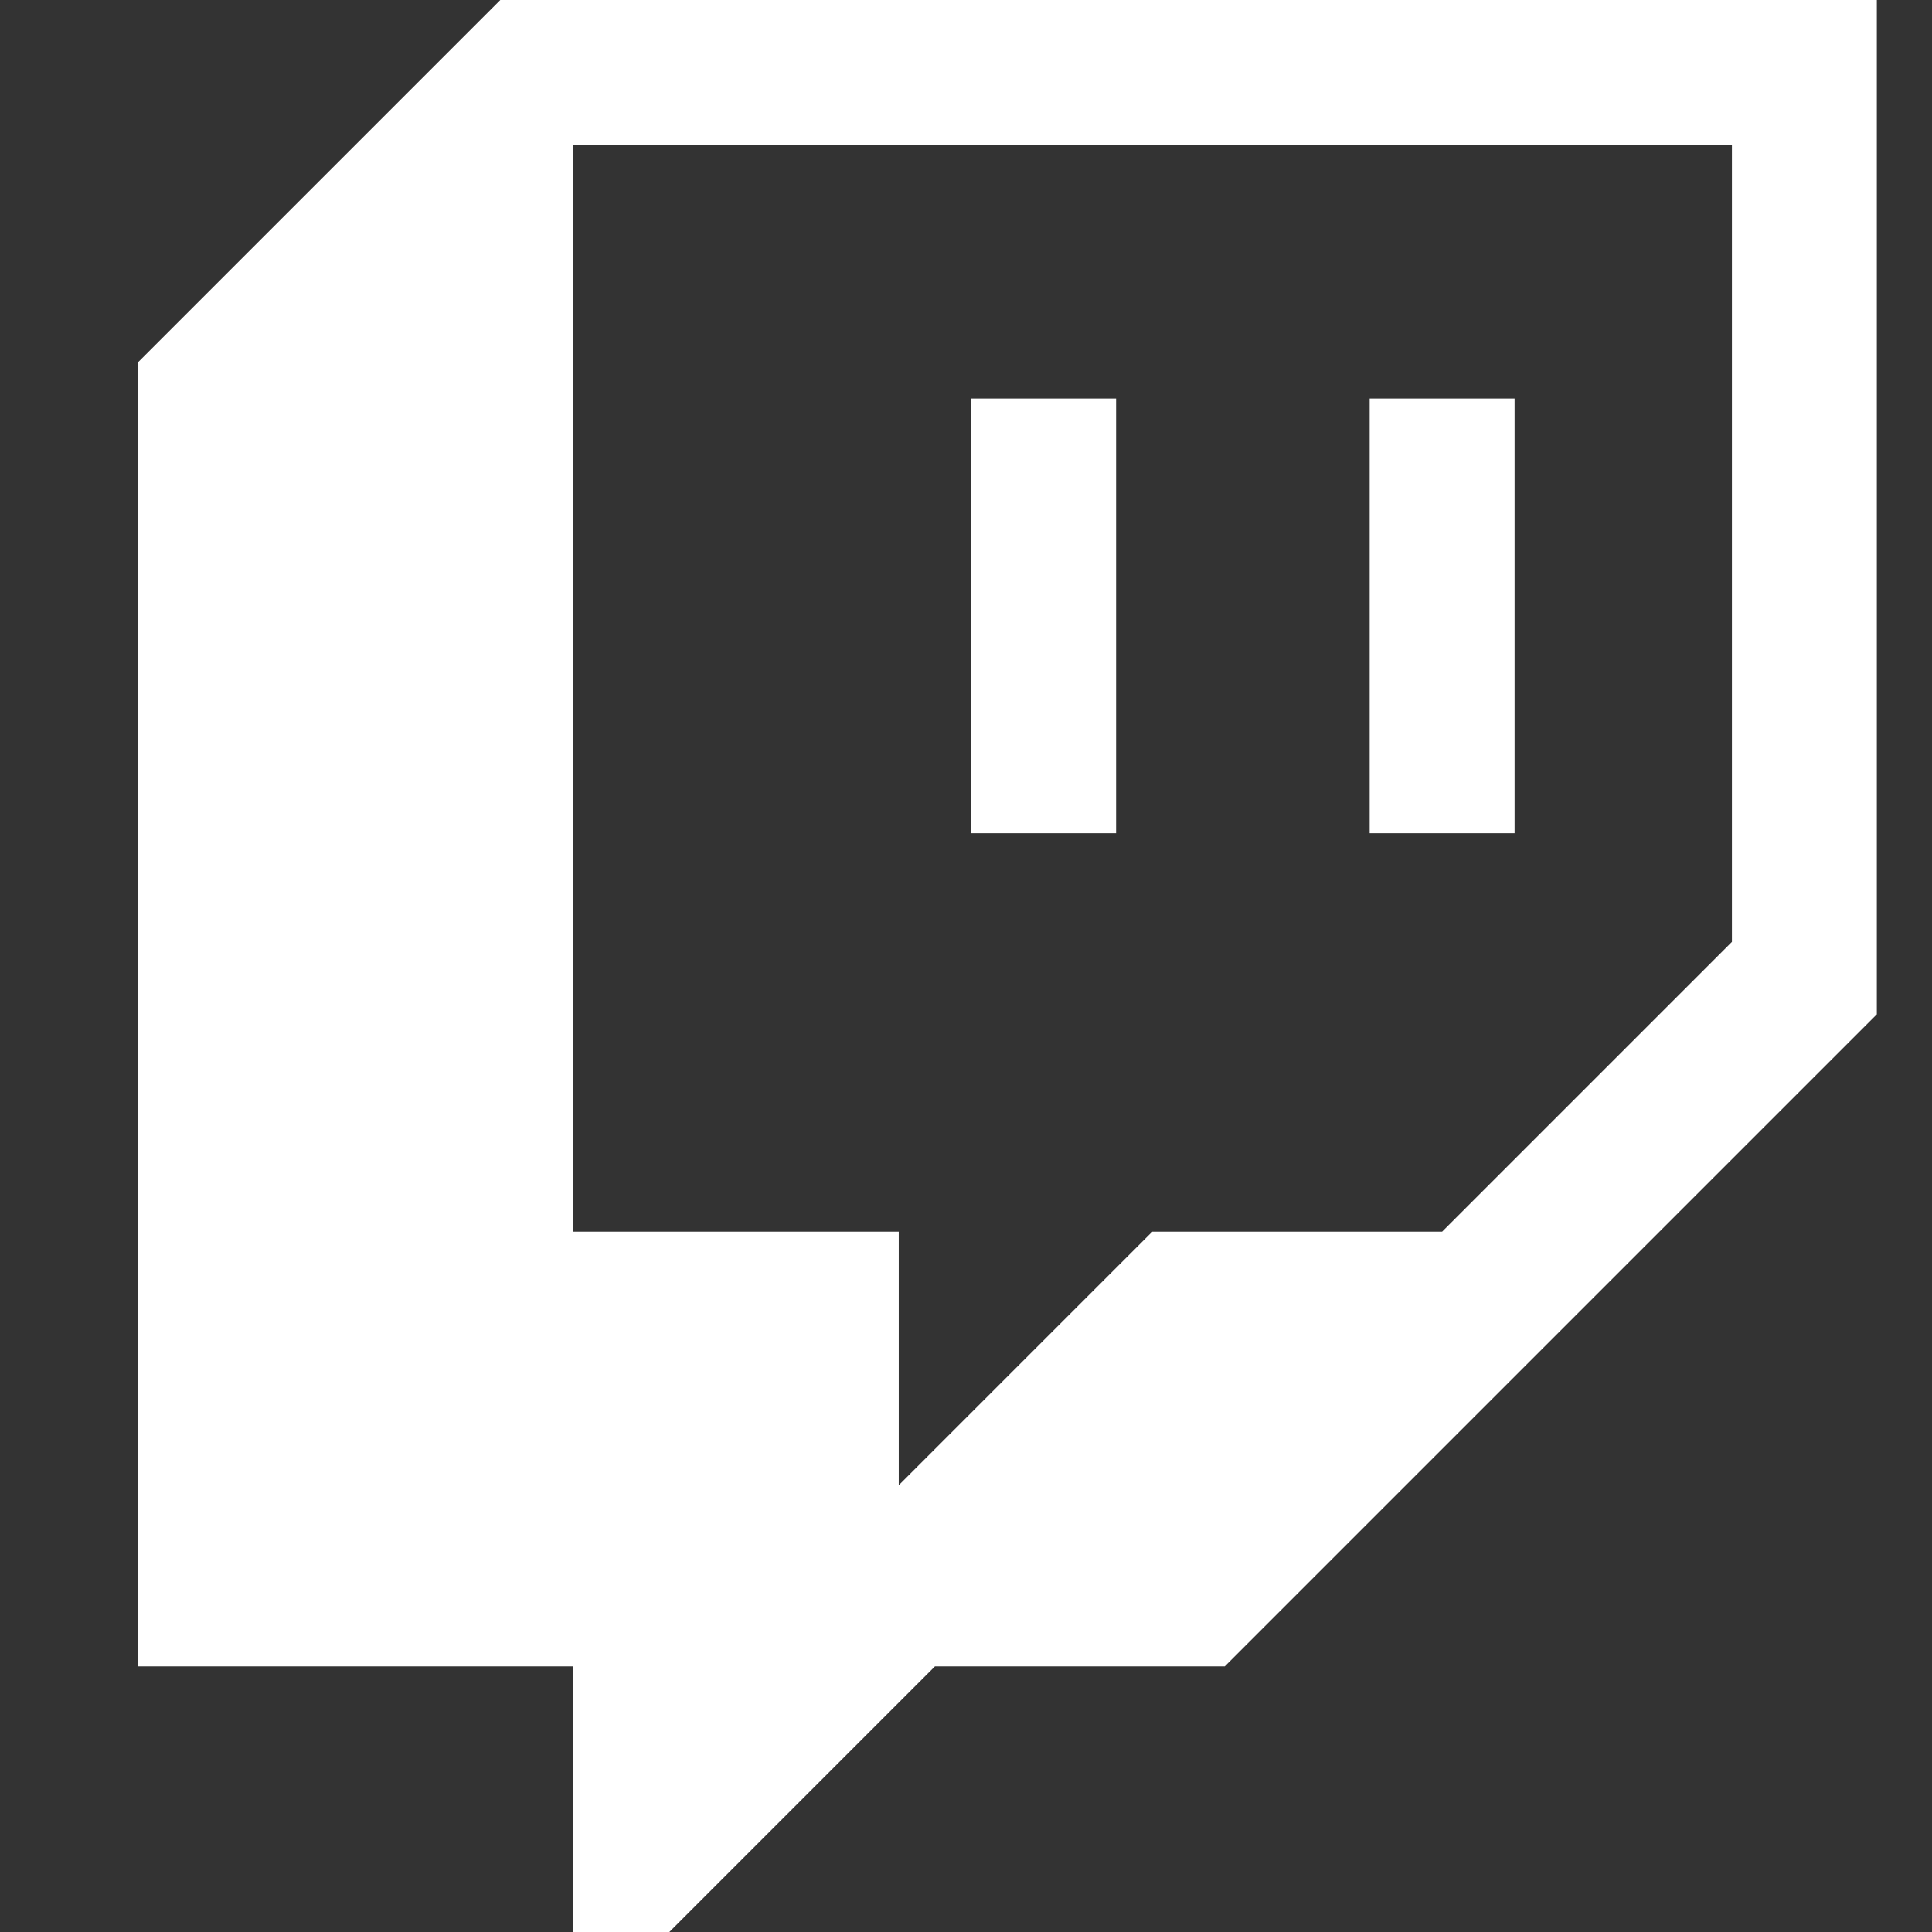
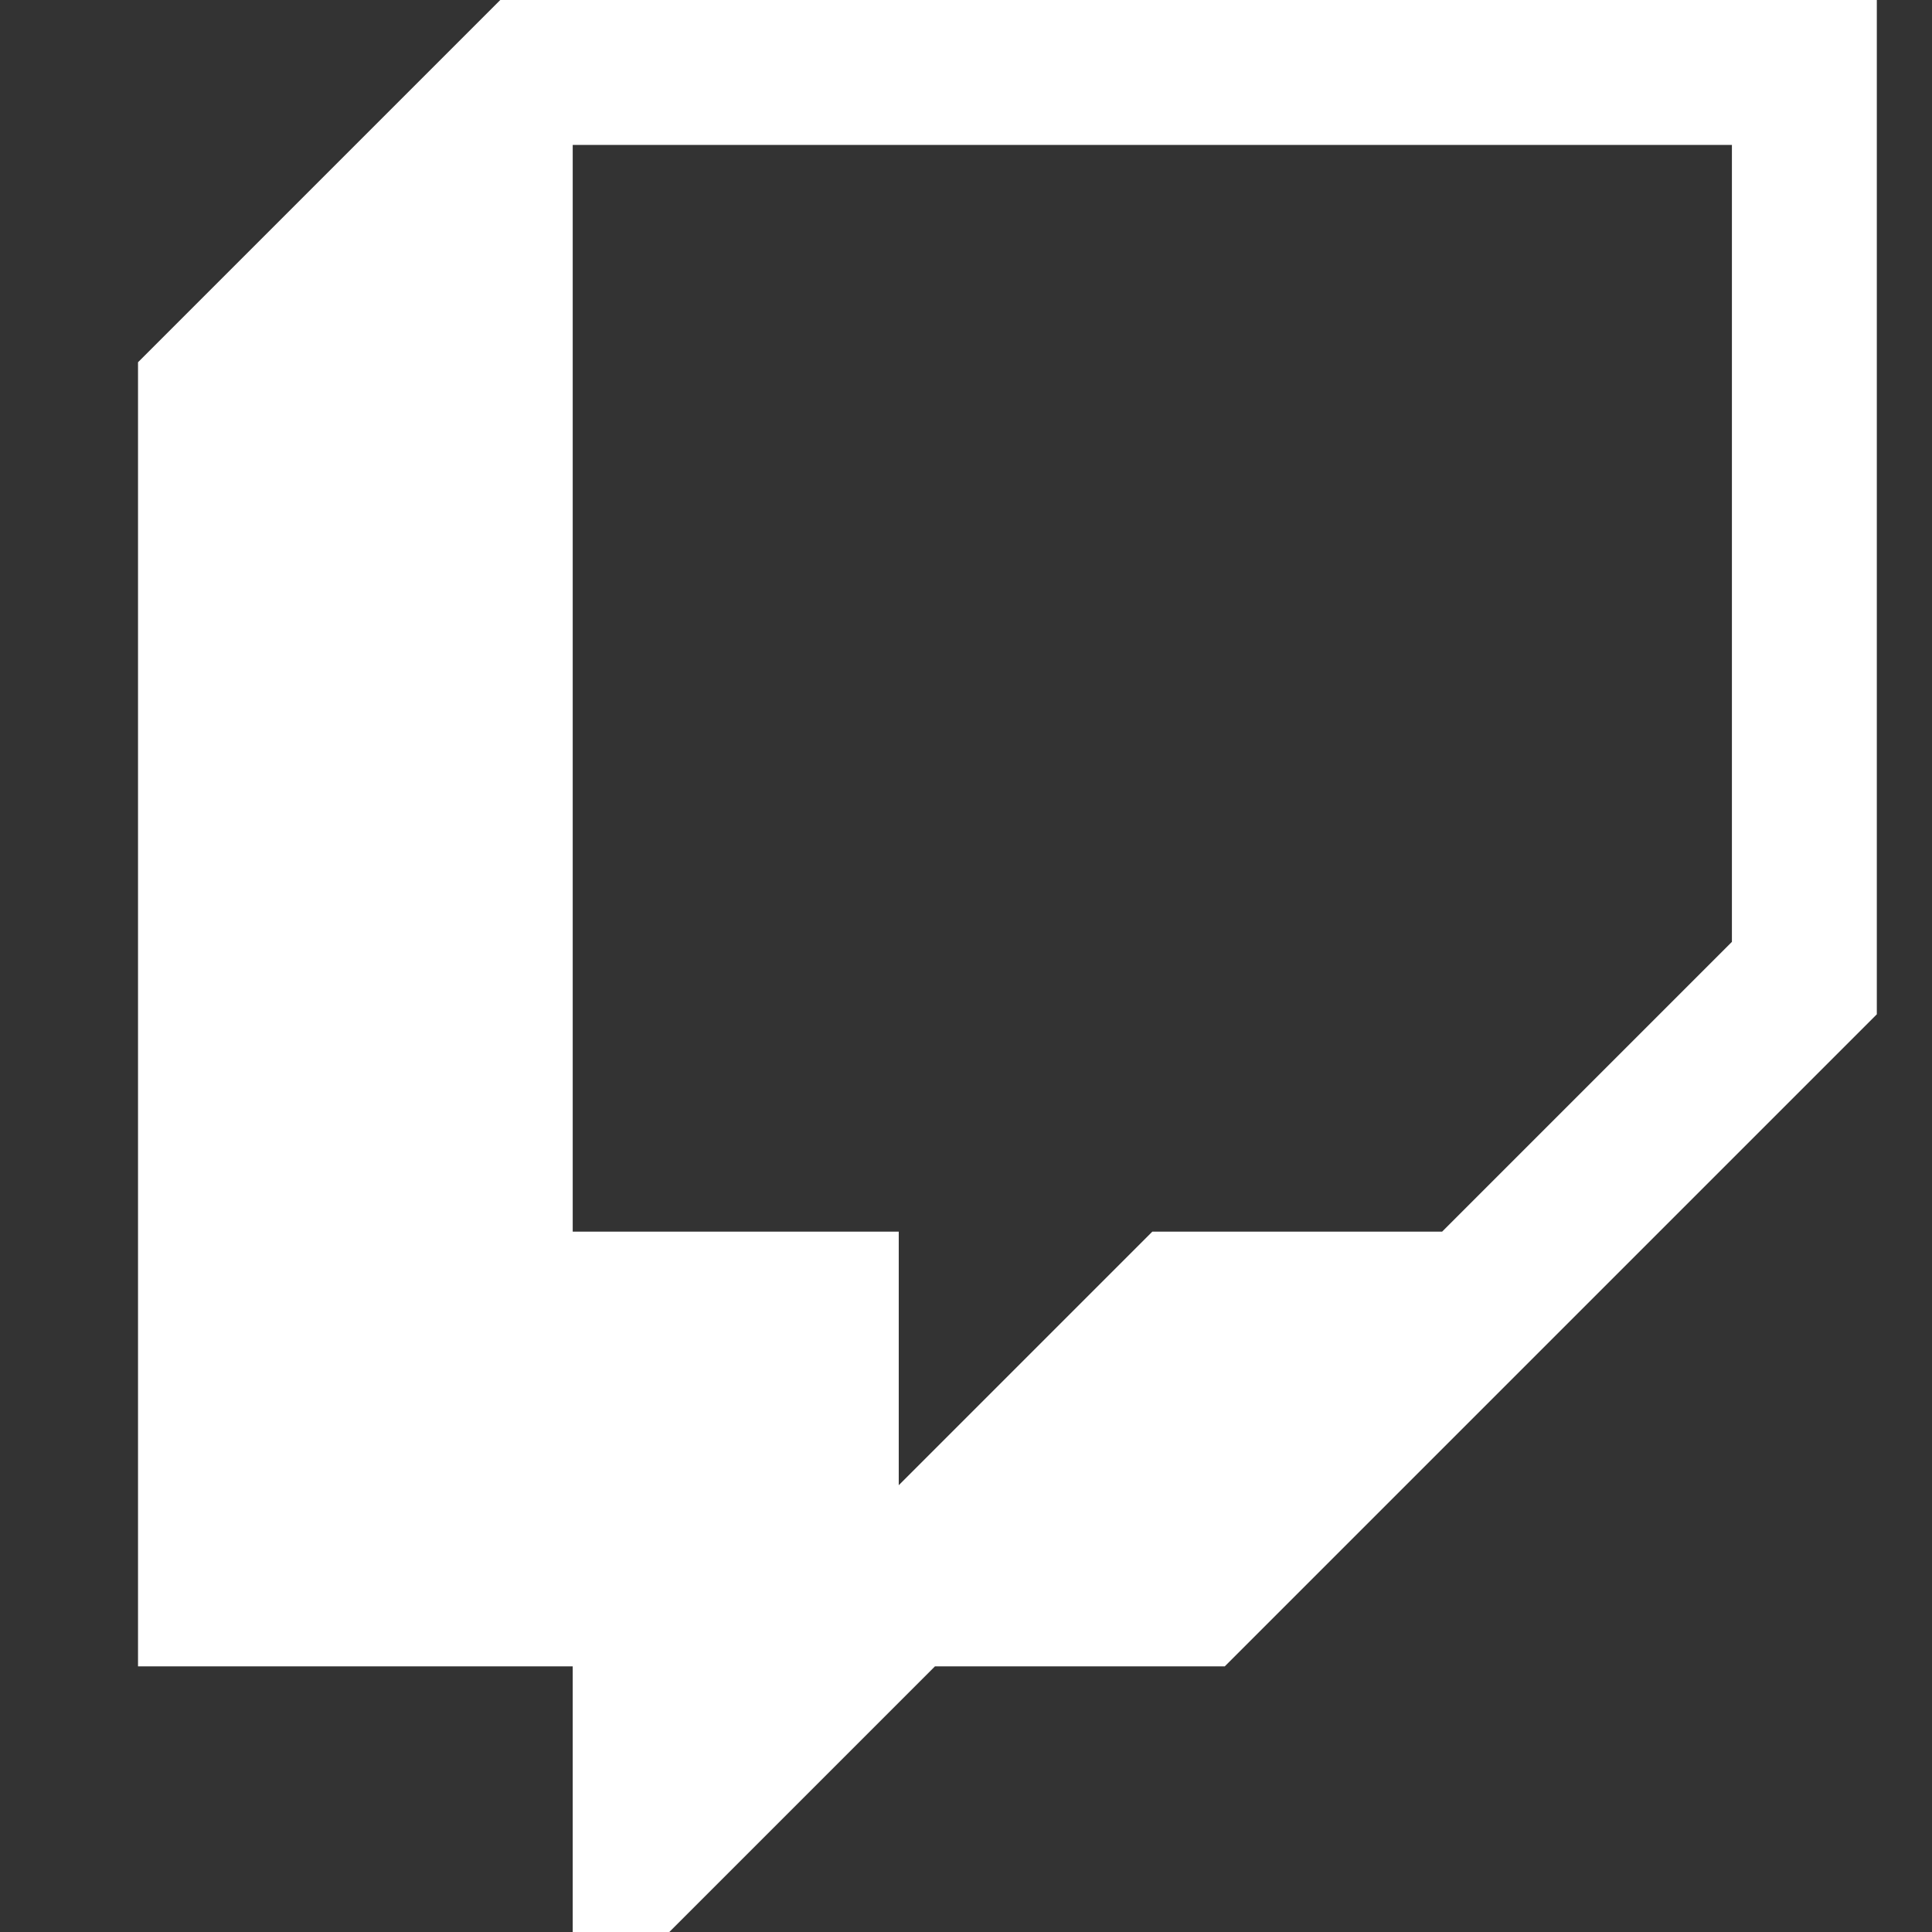
<svg xmlns="http://www.w3.org/2000/svg" xmlns:ns1="http://sodipodi.sourceforge.net/DTD/sodipodi-0.dtd" xmlns:ns2="http://www.inkscape.org/namespaces/inkscape" version="1.1" id="Layer_1" x="0px" y="0px" viewBox="0 0 16 16" xml:space="preserve" ns1:docname="logo-twitch.svg" width="16" height="16" ns2:version="1.2 (dc2aedaf03, 2022-05-15)">
  <rect x="0" y="0" width="16" height="16" fill="#333333" stroke="none" />
  <defs id="defs18" />
  <ns1:namedview id="namedview16" pagecolor="#000000" bordercolor="#666666" borderopacity="1.0" ns2:showpageshadow="2" ns2:pageopacity="0" ns2:pagecheckerboard="0" ns2:deskcolor="#d1d1d1" showgrid="false" ns2:zoom="26.668027" ns2:cx="6.880899" ns2:cy="7.5933626" ns2:window-width="1918" ns2:window-height="1049" ns2:window-x="1080" ns2:window-y="1469" ns2:window-maximized="1" ns2:current-layer="g13" />
  <style type="text/css" id="style2">
	.st0{fill:#FFFFFF;}
</style>
  <title id="title4">Asset 3</title>
  <g id="g13">
    <g id="Layer_1-2" transform="matrix(0.006,0,0,0.006,1.143,0)">
-       <path class="st0" d="M 500,0 0,500 v 1800 h 600 v 500 l 500,-500 h 400 l 900,-900 V 0 Z m 1700,1300 -400,400 h -400 l -350,350 V 1700 H 600 V 200 h 1600 z" id="path6" />
-       <rect x="1700" y="550" class="st0" width="200" height="600" id="rect8" />
-       <rect x="1150" y="550" class="st0" width="200" height="600" id="rect10" />
+       <path class="st0" d="M 500,0 0,500 v 1800 h 600 v 500 l 500,-500 h 400 l 900,-900 V 0 Z m 1700,1300 -400,400 h -400 l -350,350 V 1700 H 600 V 200 h 1600 " id="path6" />
    </g>
  </g>
</svg>